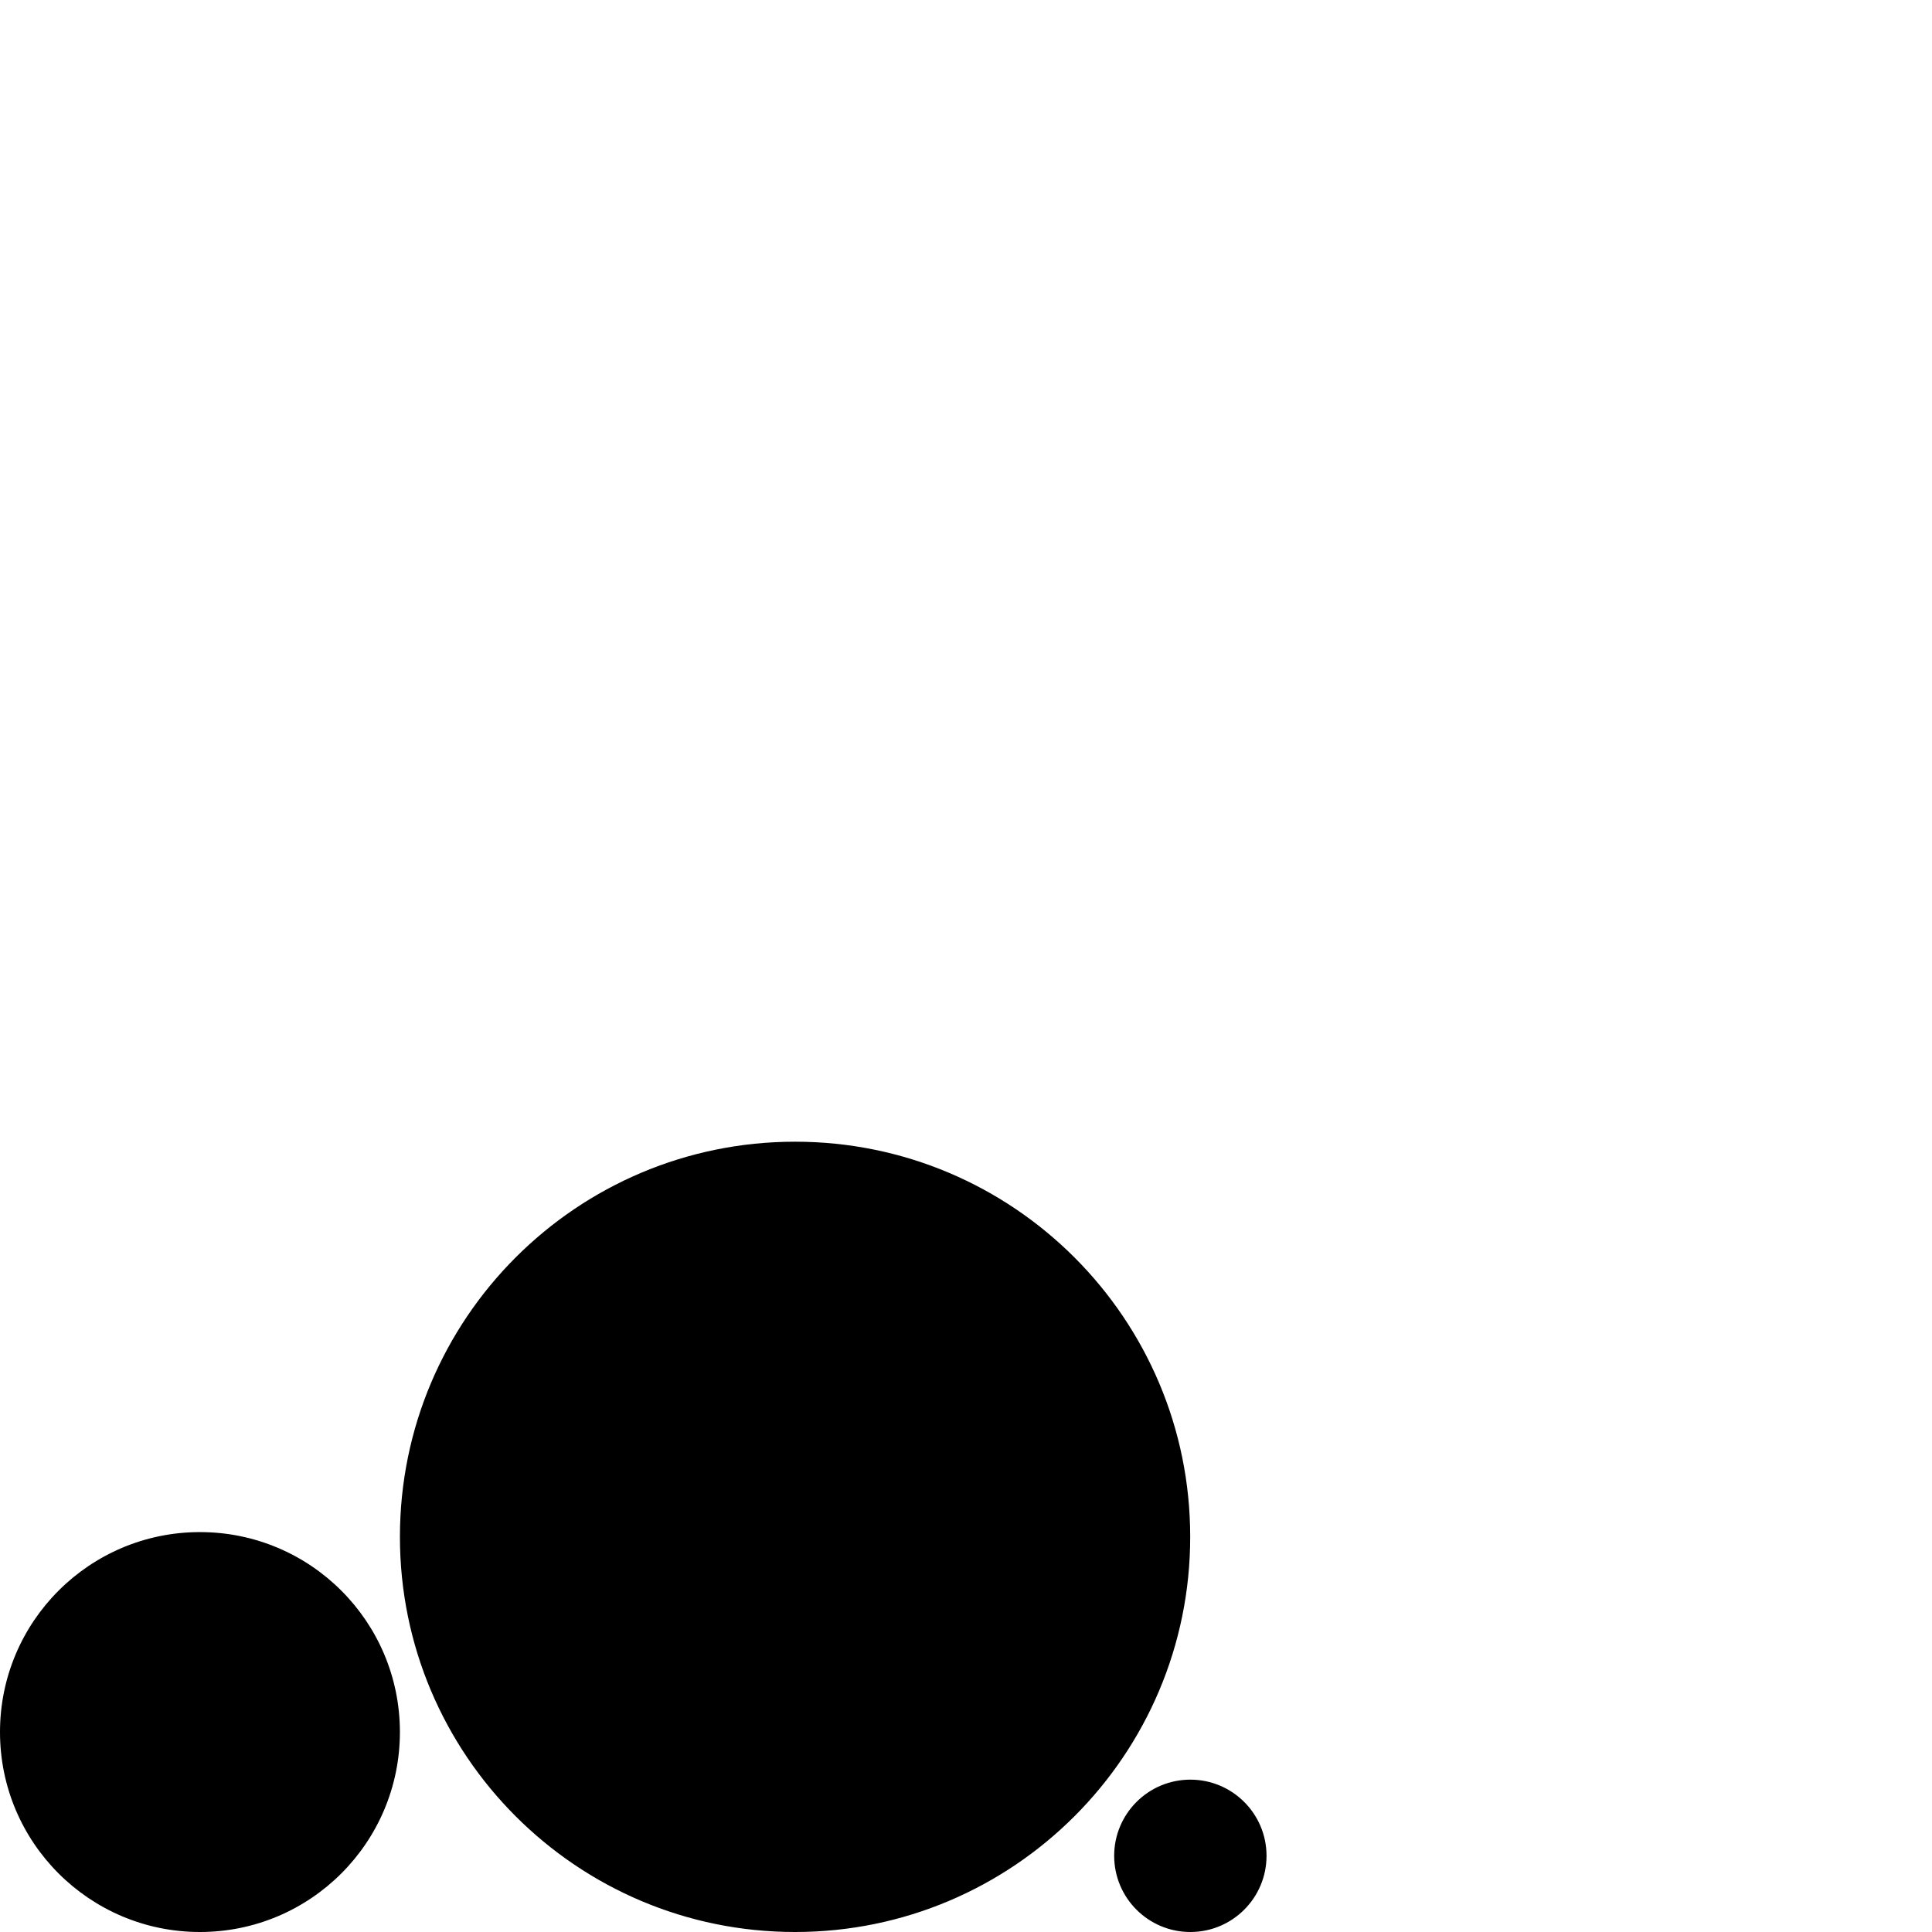
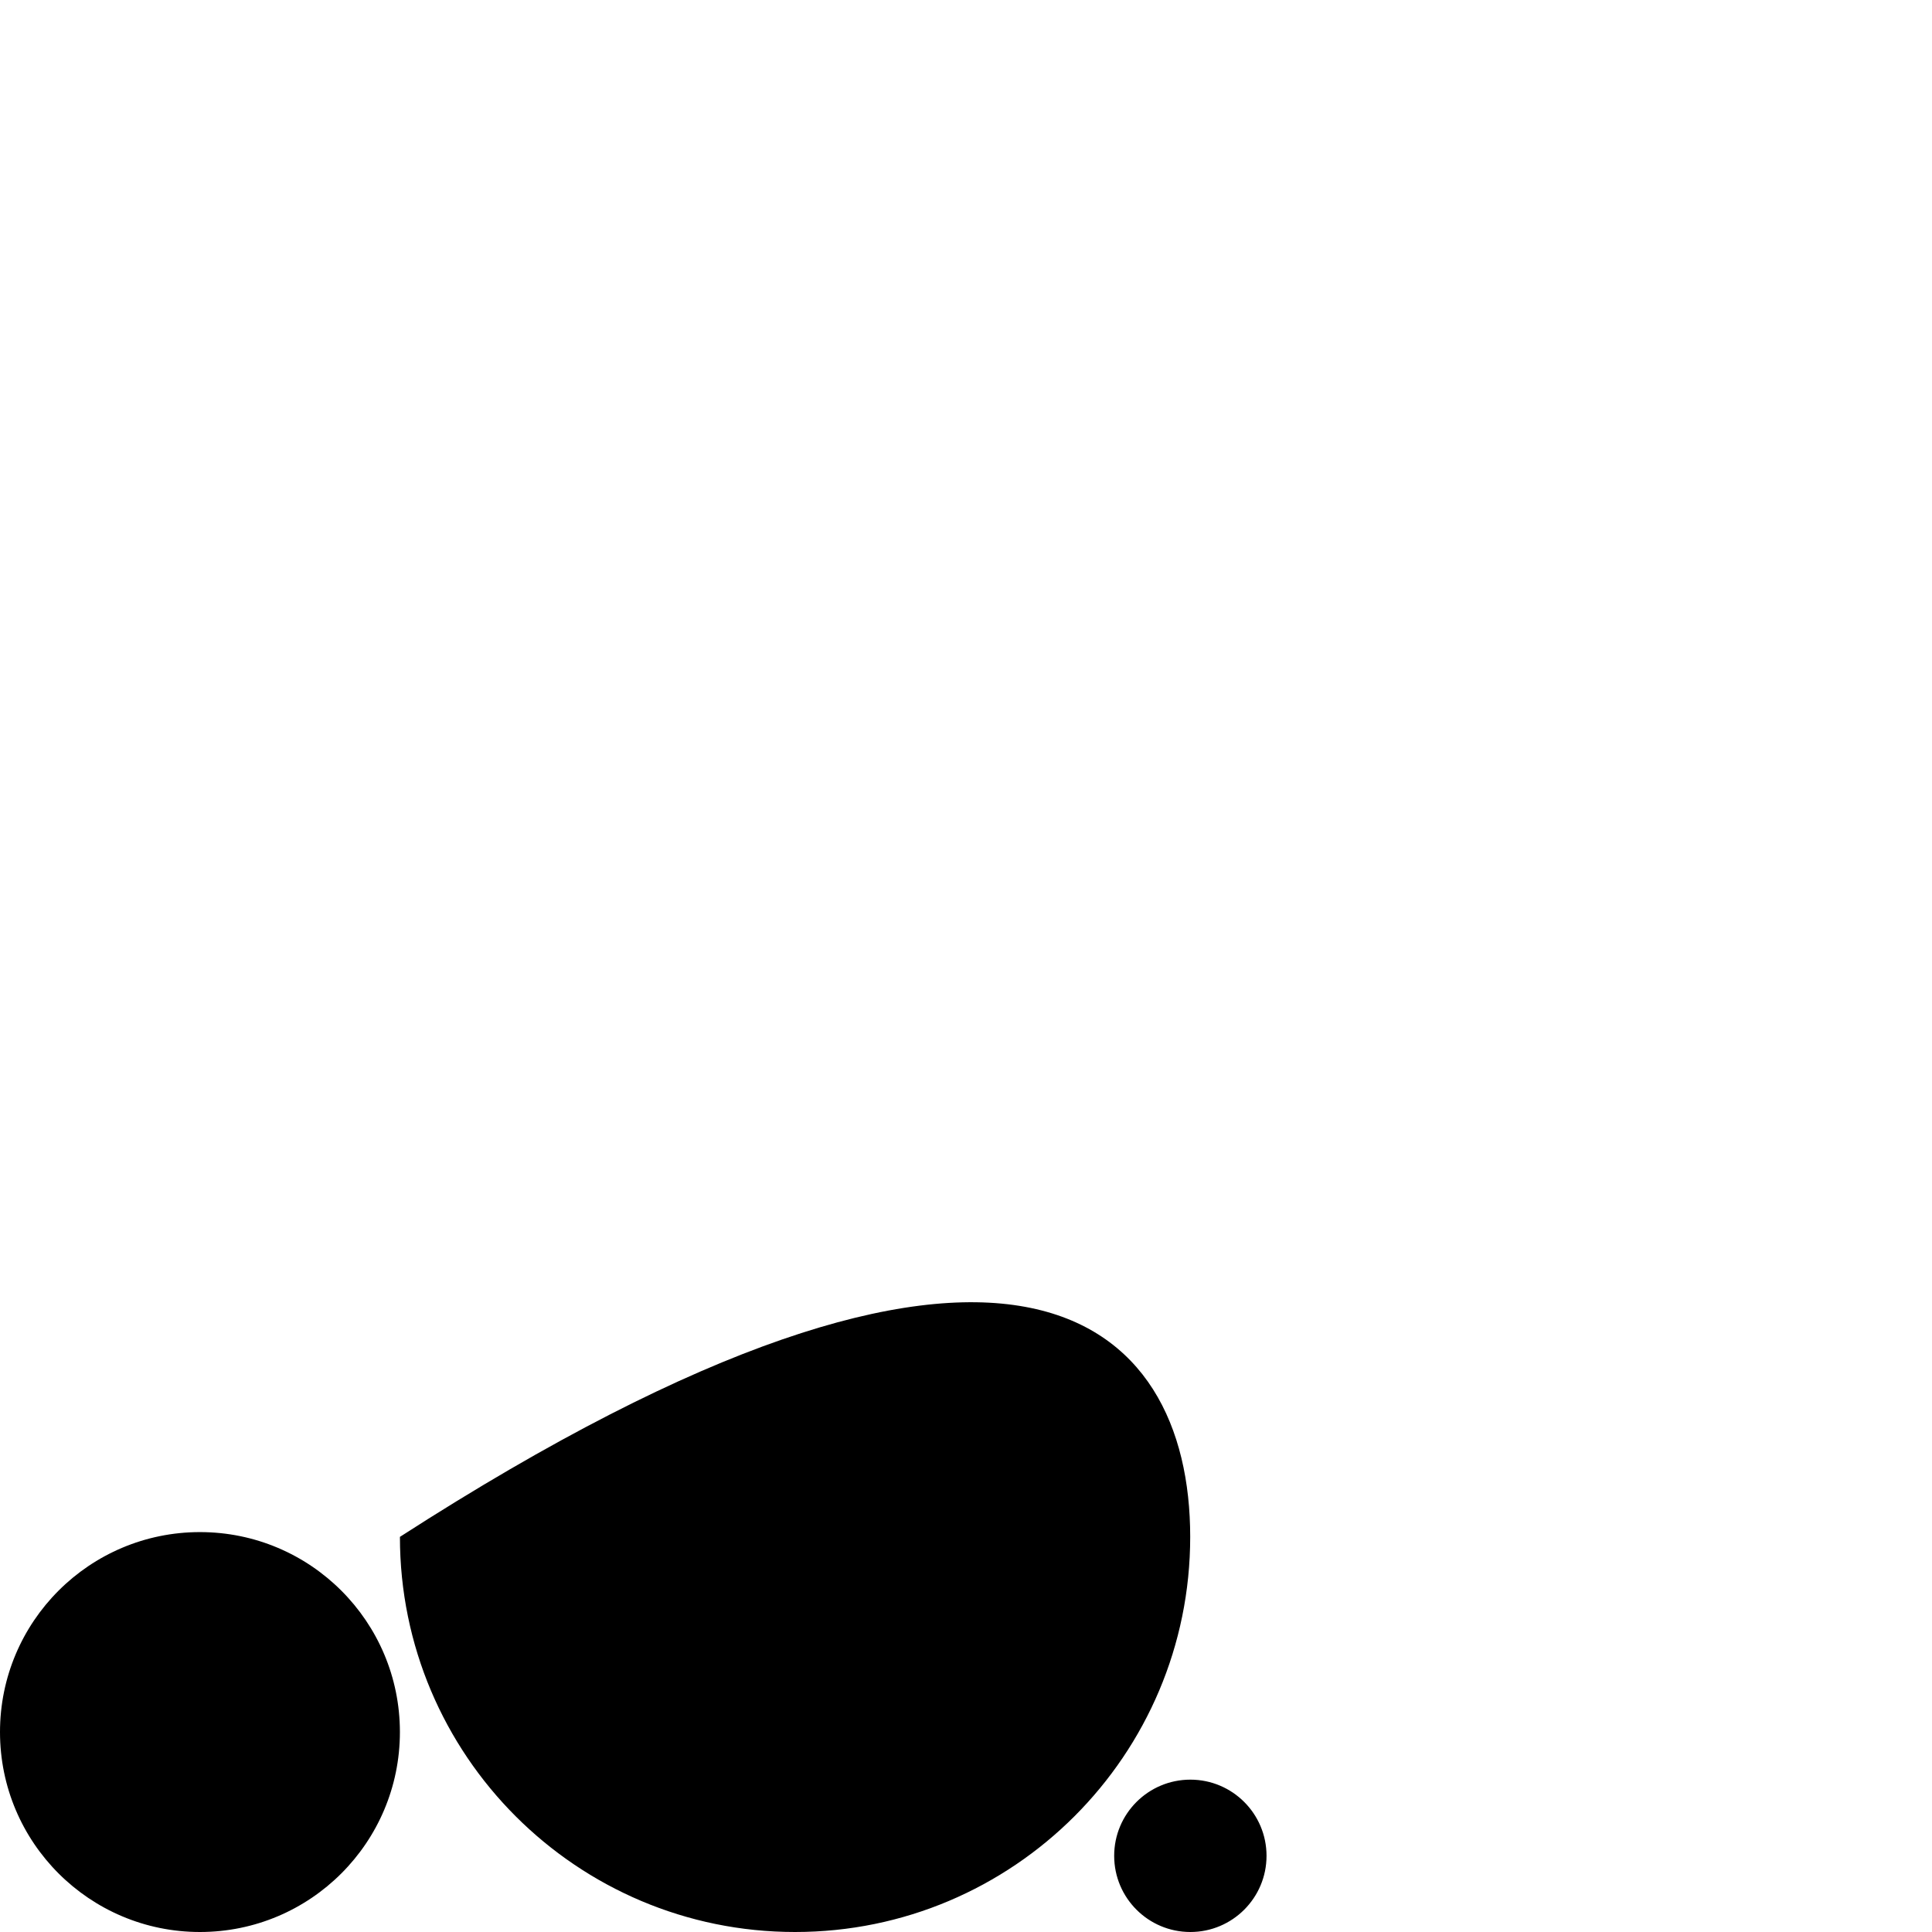
<svg xmlns="http://www.w3.org/2000/svg" width="105" height="105" viewBox="0 0 105 105" fill="none">
-   <path fill-rule="evenodd" clip-rule="evenodd" d="M64.685 83.525C64.685 95.385 55.07 105 43.21 105C31.349 105 21.735 95.385 21.735 83.525C21.735 71.664 31.349 62.049 43.21 62.049C55.07 62.049 64.685 71.664 64.685 83.525ZM21.734 94.133C21.734 100.134 16.869 105 10.867 105C4.865 105 0 100.134 0 94.133C0 88.131 4.865 83.266 10.867 83.266C16.869 83.266 21.734 88.131 21.734 94.133ZM64.693 105C66.979 105 68.833 103.147 68.833 100.86C68.833 98.574 66.979 96.72 64.693 96.72C62.407 96.72 60.553 98.574 60.553 100.86C60.553 103.147 62.407 105 64.693 105Z" fill="black" />
+   <path fill-rule="evenodd" clip-rule="evenodd" d="M64.685 83.525C64.685 95.385 55.07 105 43.21 105C31.349 105 21.735 95.385 21.735 83.525C55.07 62.049 64.685 71.664 64.685 83.525ZM21.734 94.133C21.734 100.134 16.869 105 10.867 105C4.865 105 0 100.134 0 94.133C0 88.131 4.865 83.266 10.867 83.266C16.869 83.266 21.734 88.131 21.734 94.133ZM64.693 105C66.979 105 68.833 103.147 68.833 100.86C68.833 98.574 66.979 96.72 64.693 96.72C62.407 96.72 60.553 98.574 60.553 100.86C60.553 103.147 62.407 105 64.693 105Z" fill="black" />
</svg>